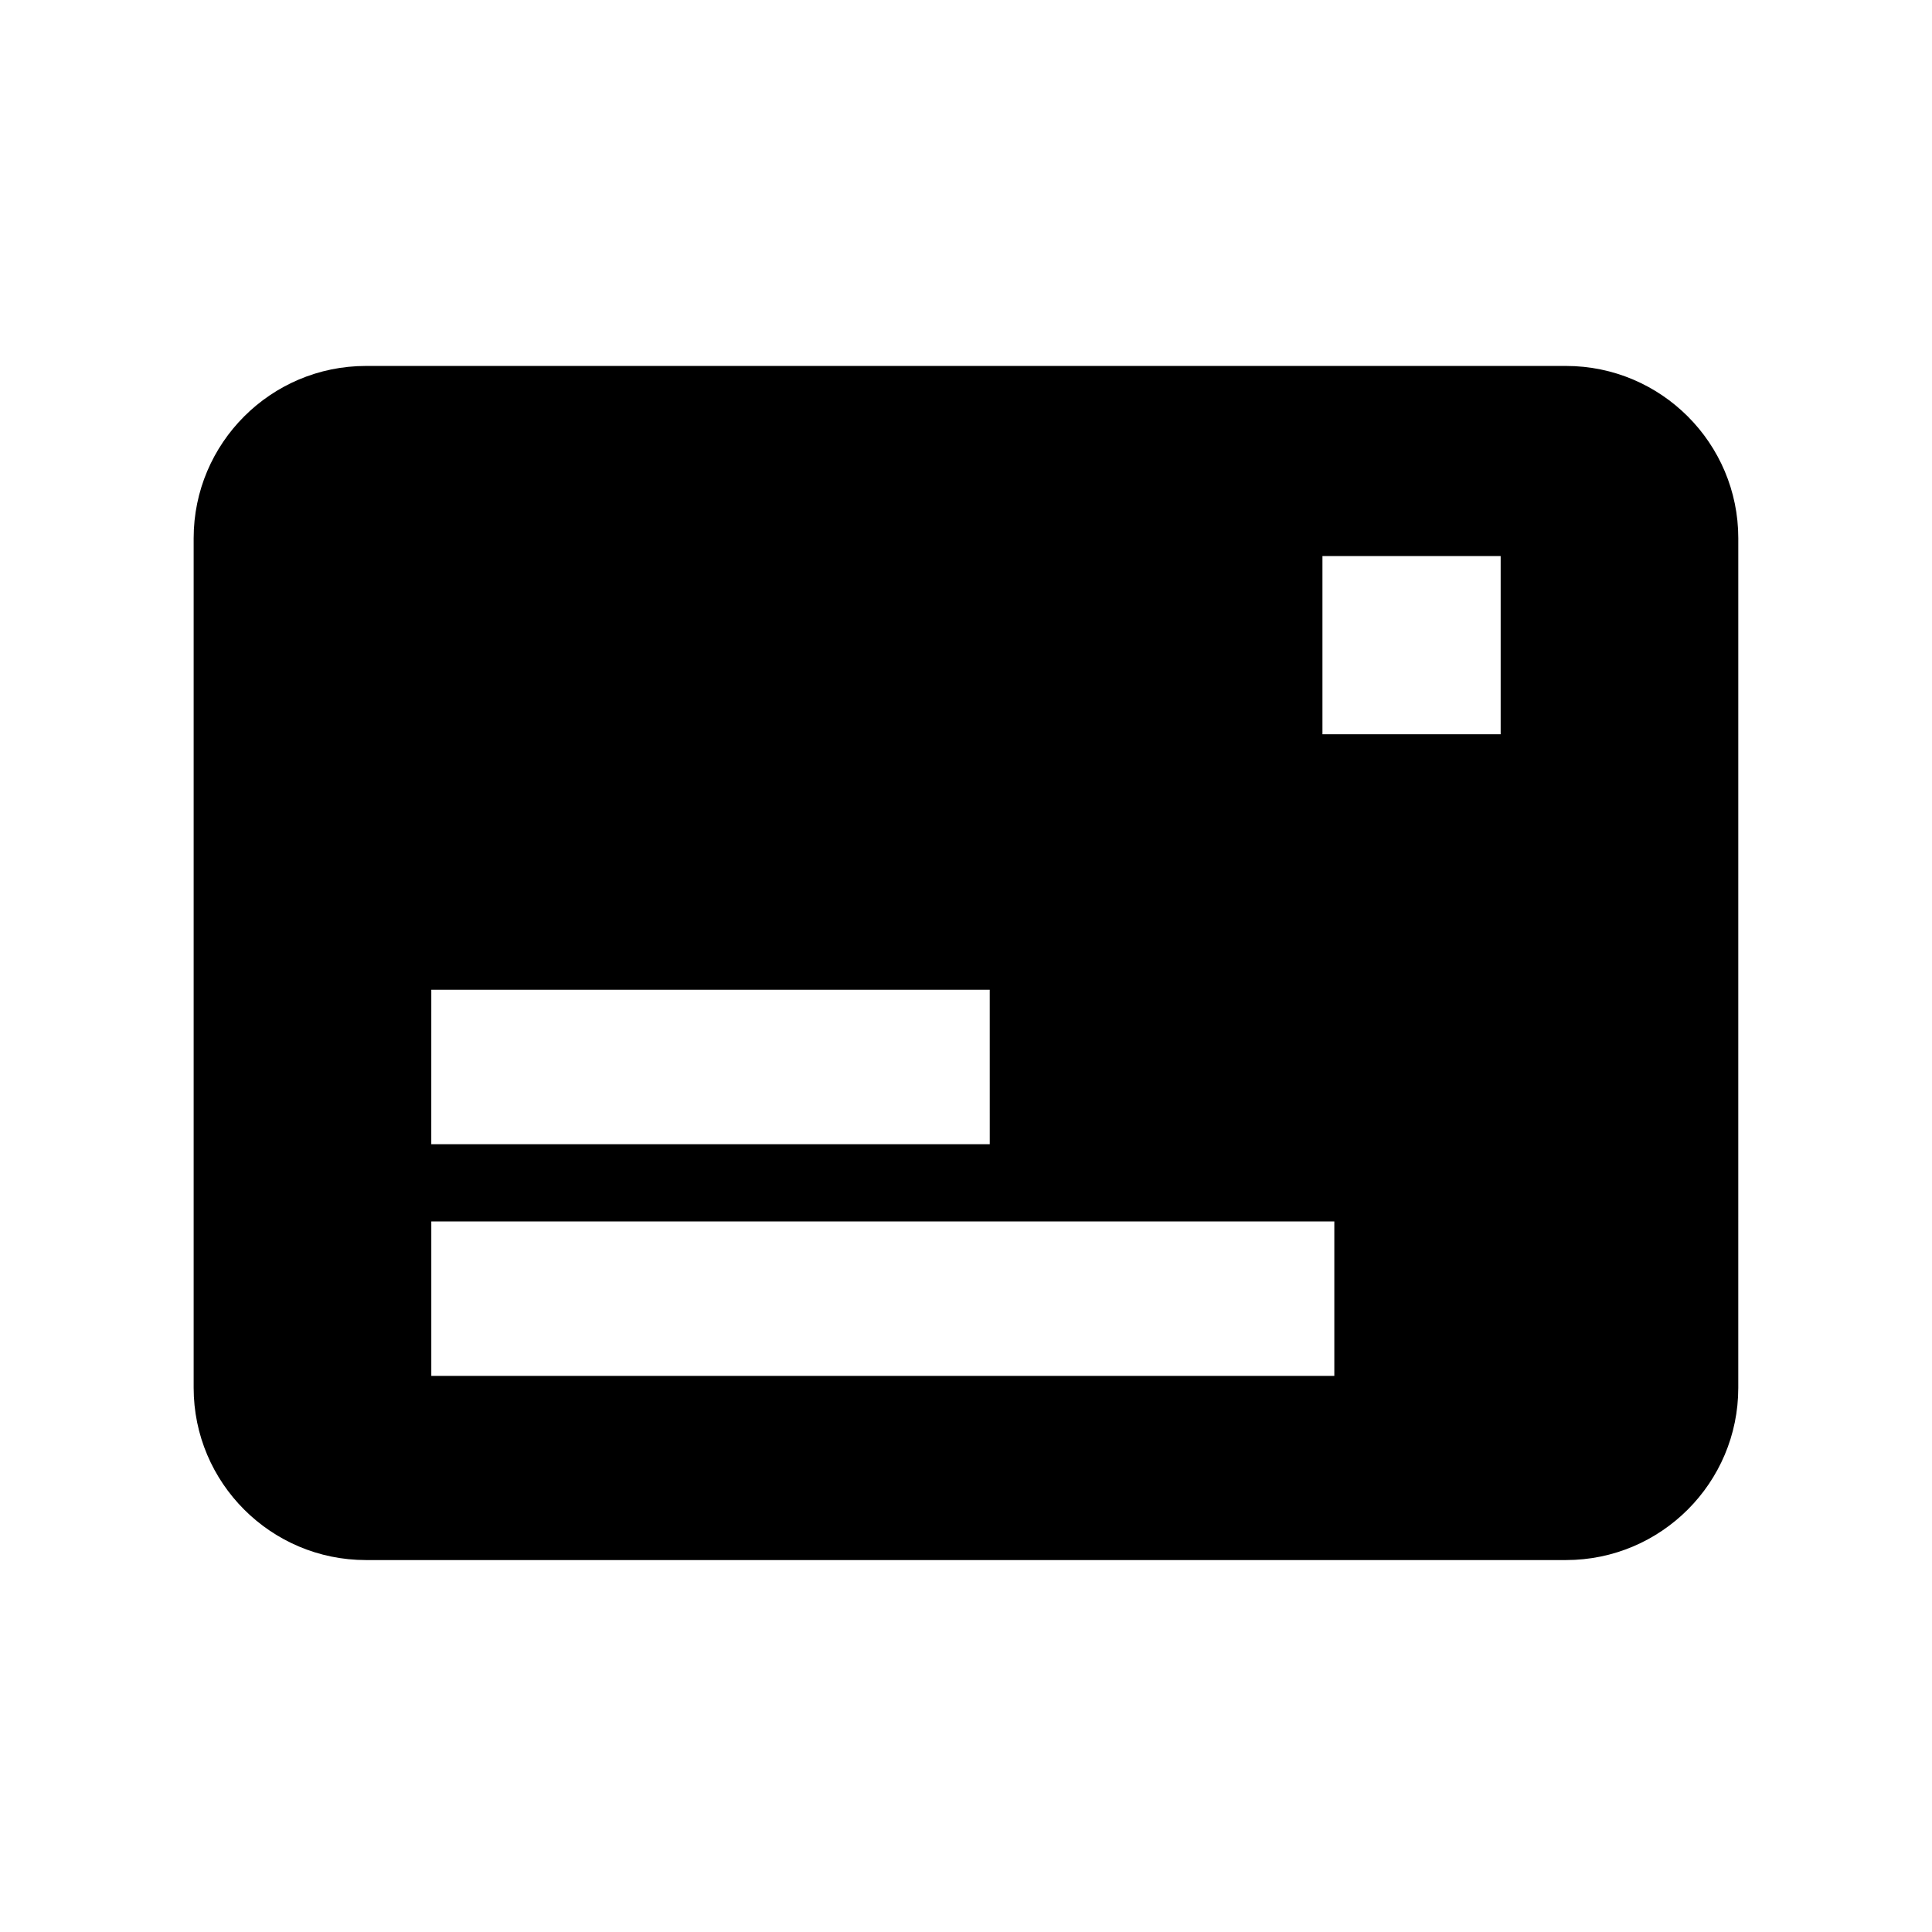
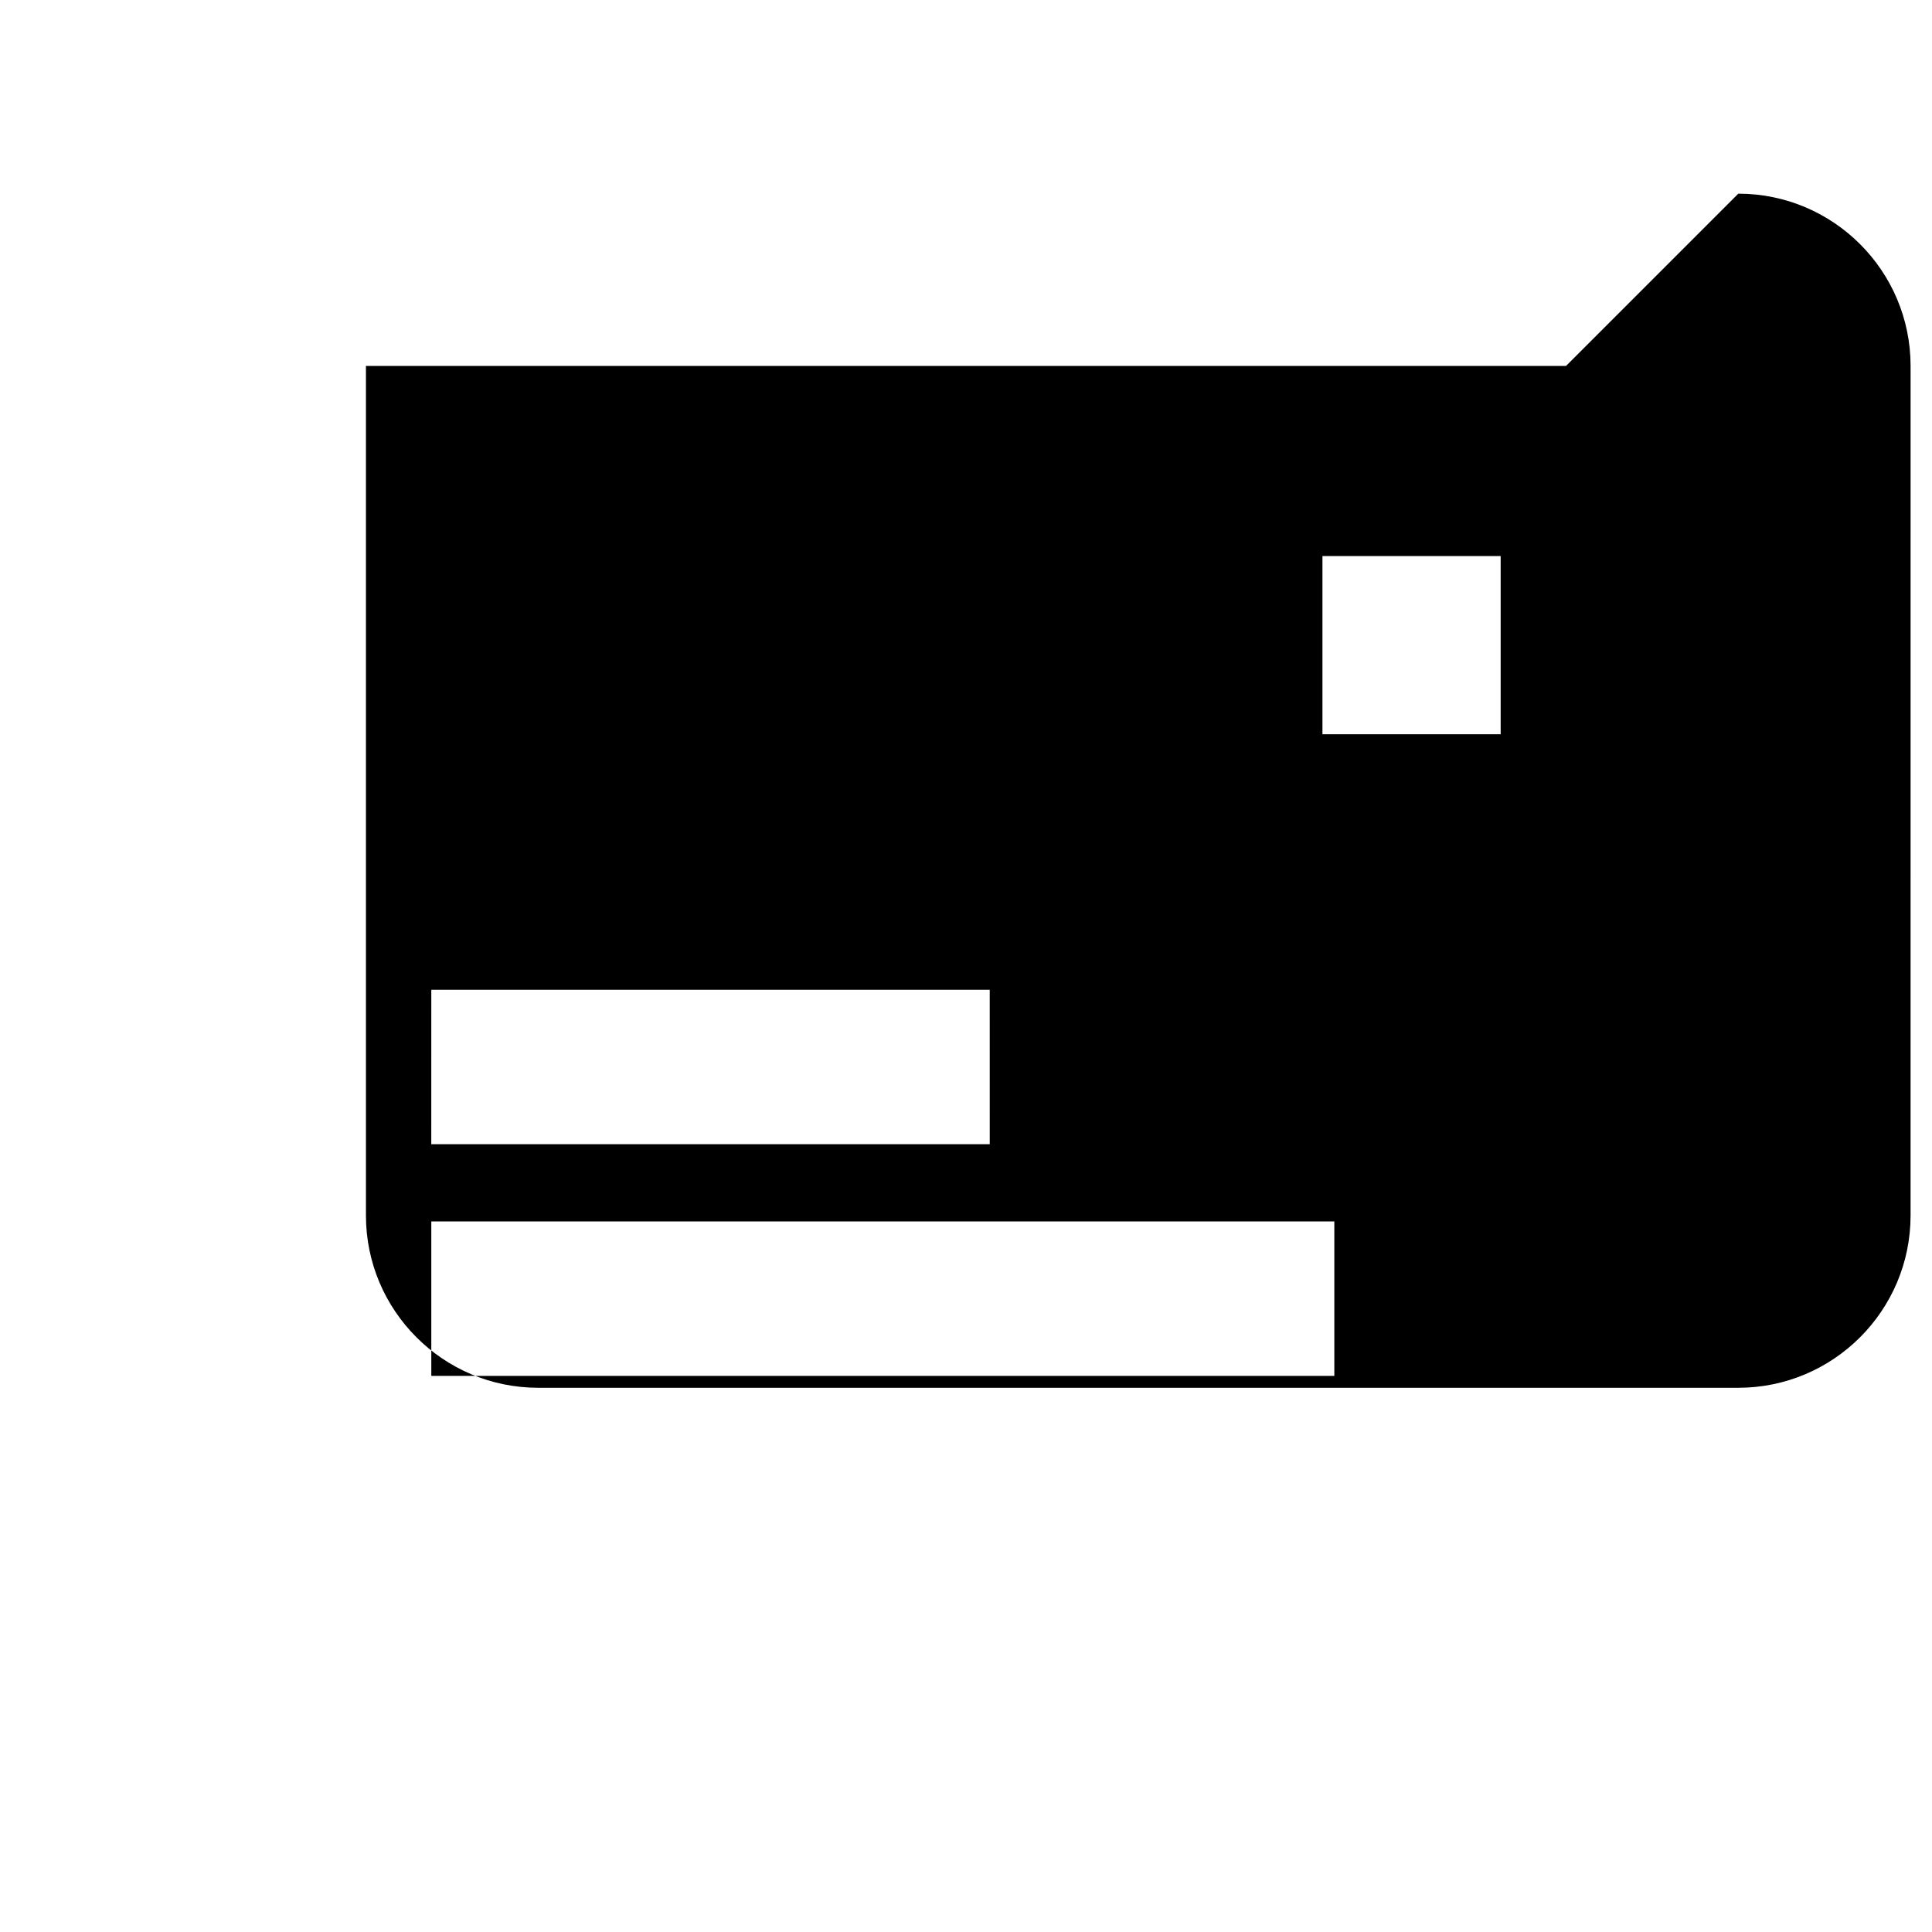
<svg xmlns="http://www.w3.org/2000/svg" fill="#000000" width="800px" height="800px" version="1.1" viewBox="144 144 512 512">
-   <path d="m559.01 240.98h-318.03c-25.191 0-45.66 20.465-45.66 45.656v225.14c0 25.191 20.469 45.656 45.656 45.656h318.03c25.191 0 45.656-20.469 45.656-45.656l0.004-225.14c0-25.191-20.469-45.656-45.66-45.656zm-300.71 165.31h147.99l0.004 40.934h-148zm239.31 102.34h-239.31v-40.934h239.31zm44.082-170.04h-47.23v-47.23h47.23z" />
+   <path d="m559.01 240.98h-318.03v225.14c0 25.191 20.469 45.656 45.656 45.656h318.03c25.191 0 45.656-20.469 45.656-45.656l0.004-225.14c0-25.191-20.469-45.656-45.66-45.656zm-300.71 165.31h147.99l0.004 40.934h-148zm239.31 102.34h-239.31v-40.934h239.31zm44.082-170.04h-47.23v-47.23h47.23z" />
</svg>